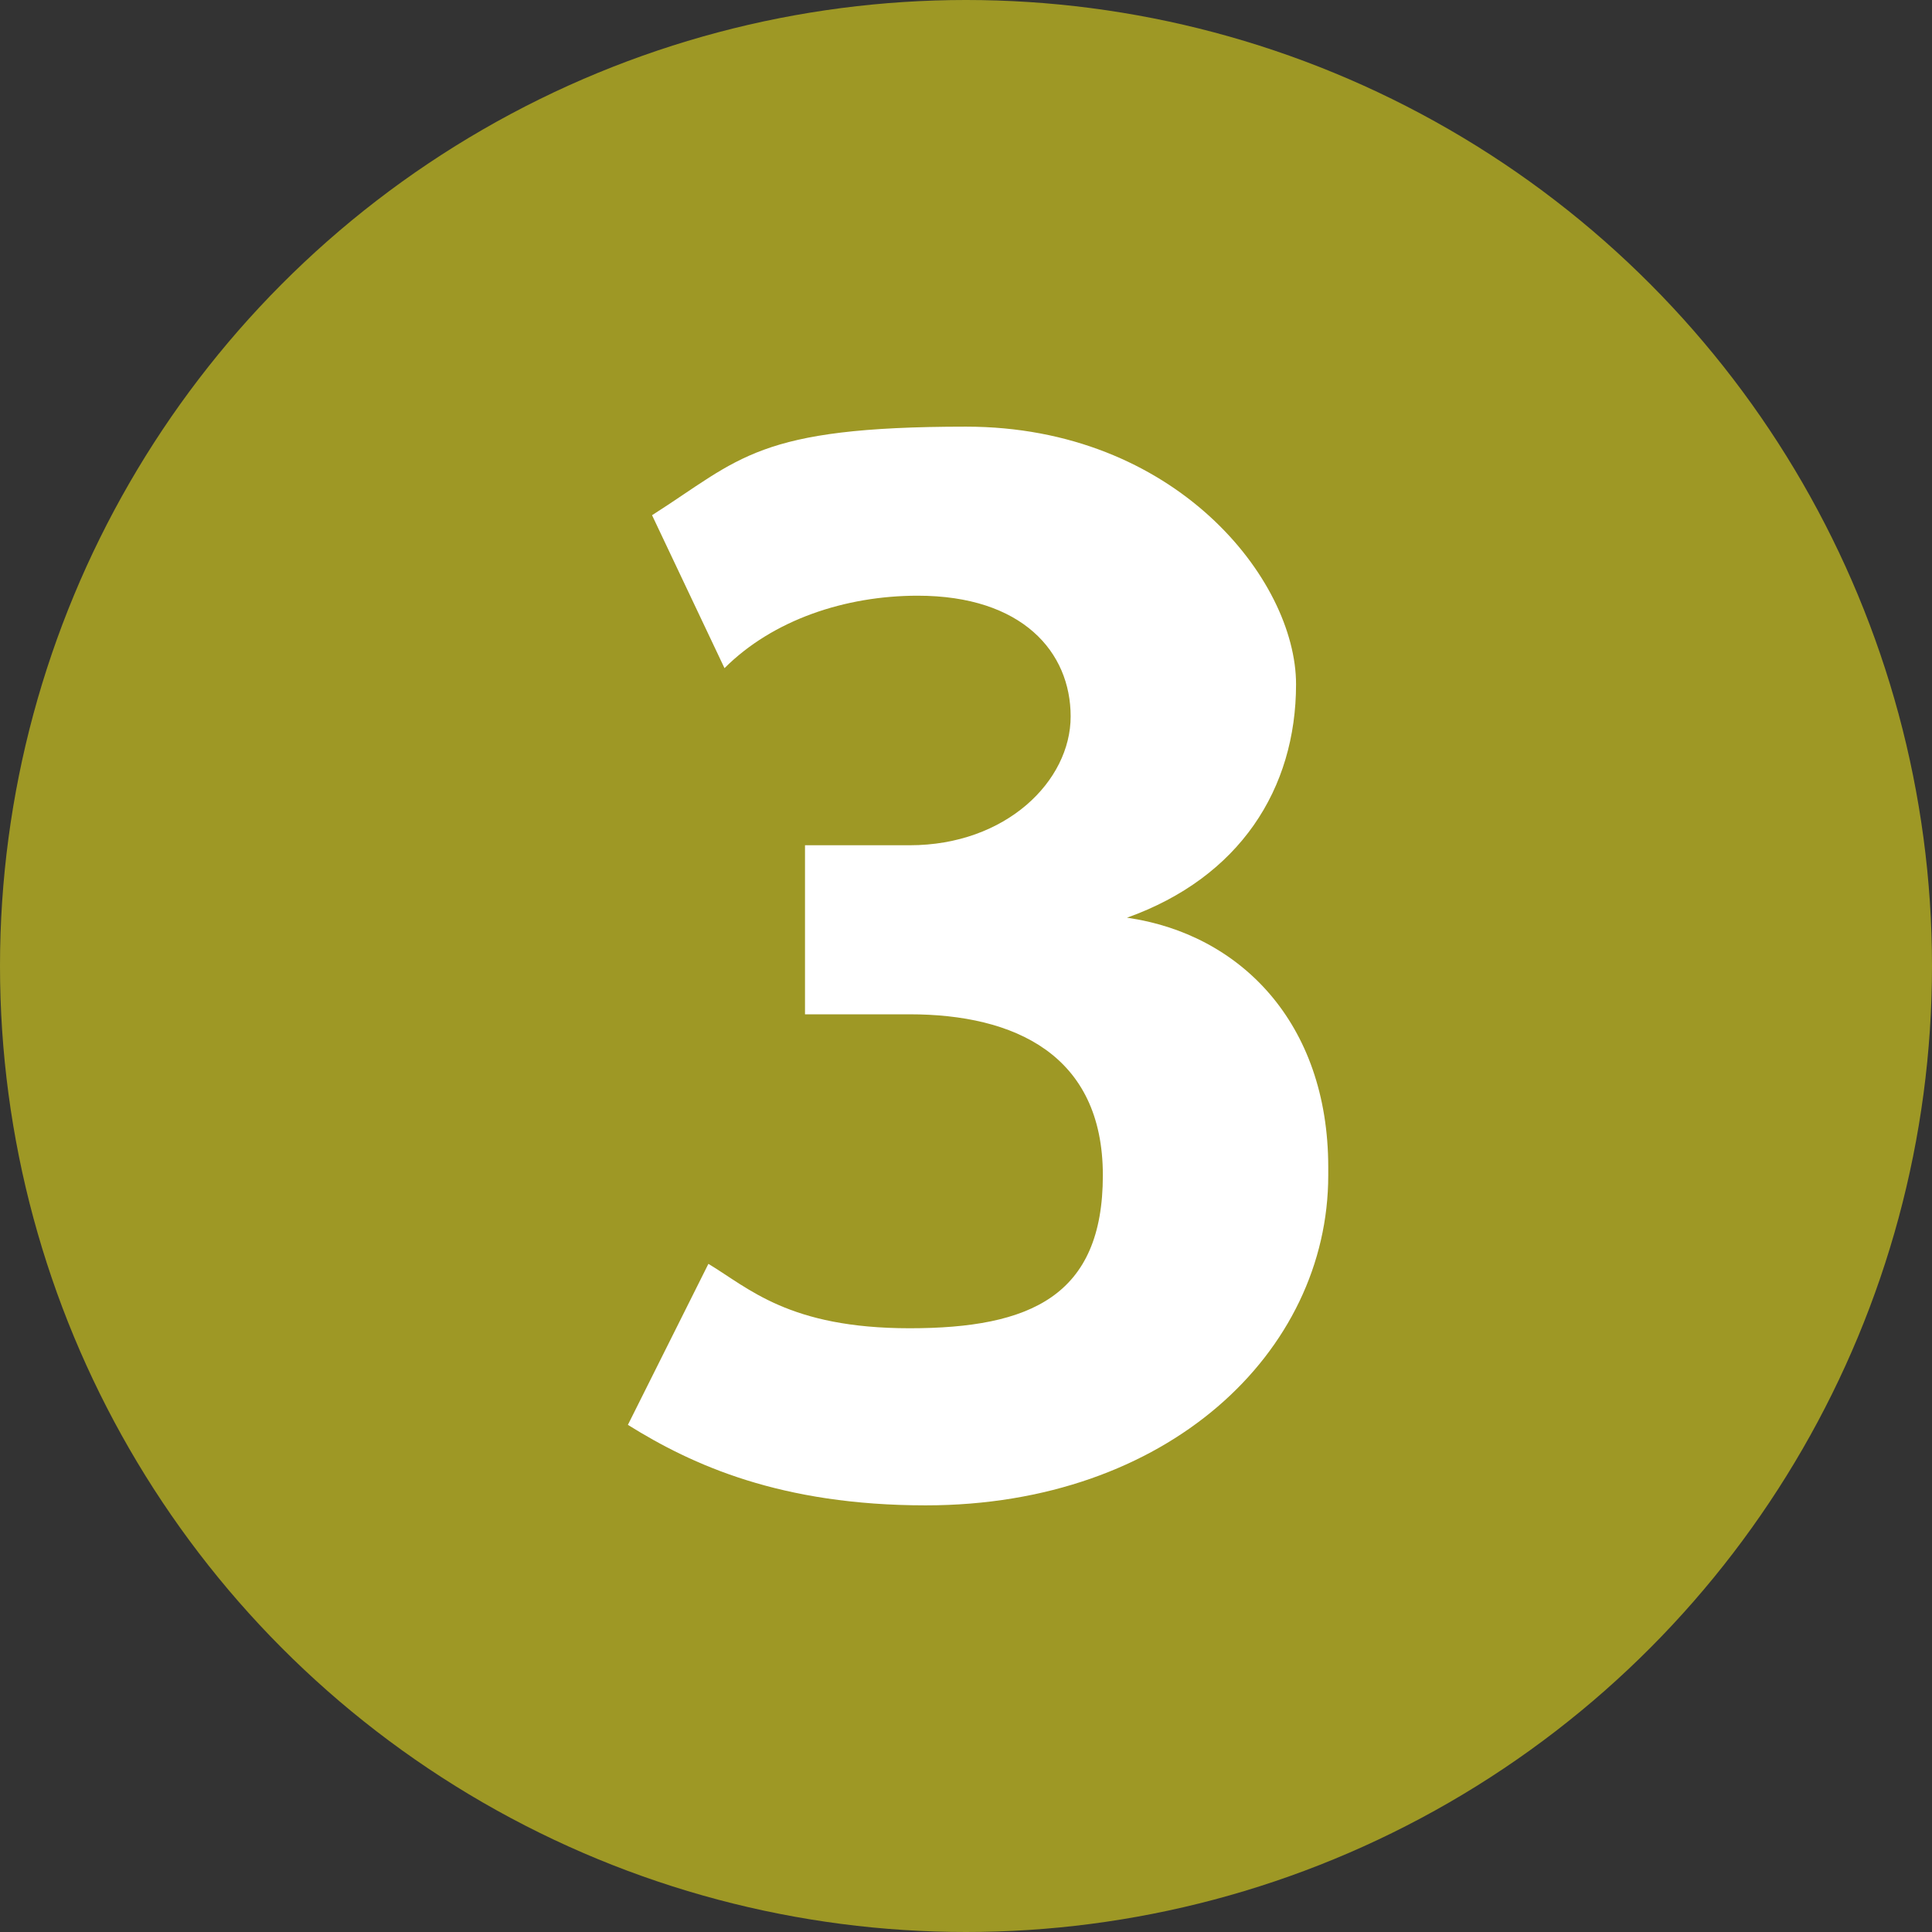
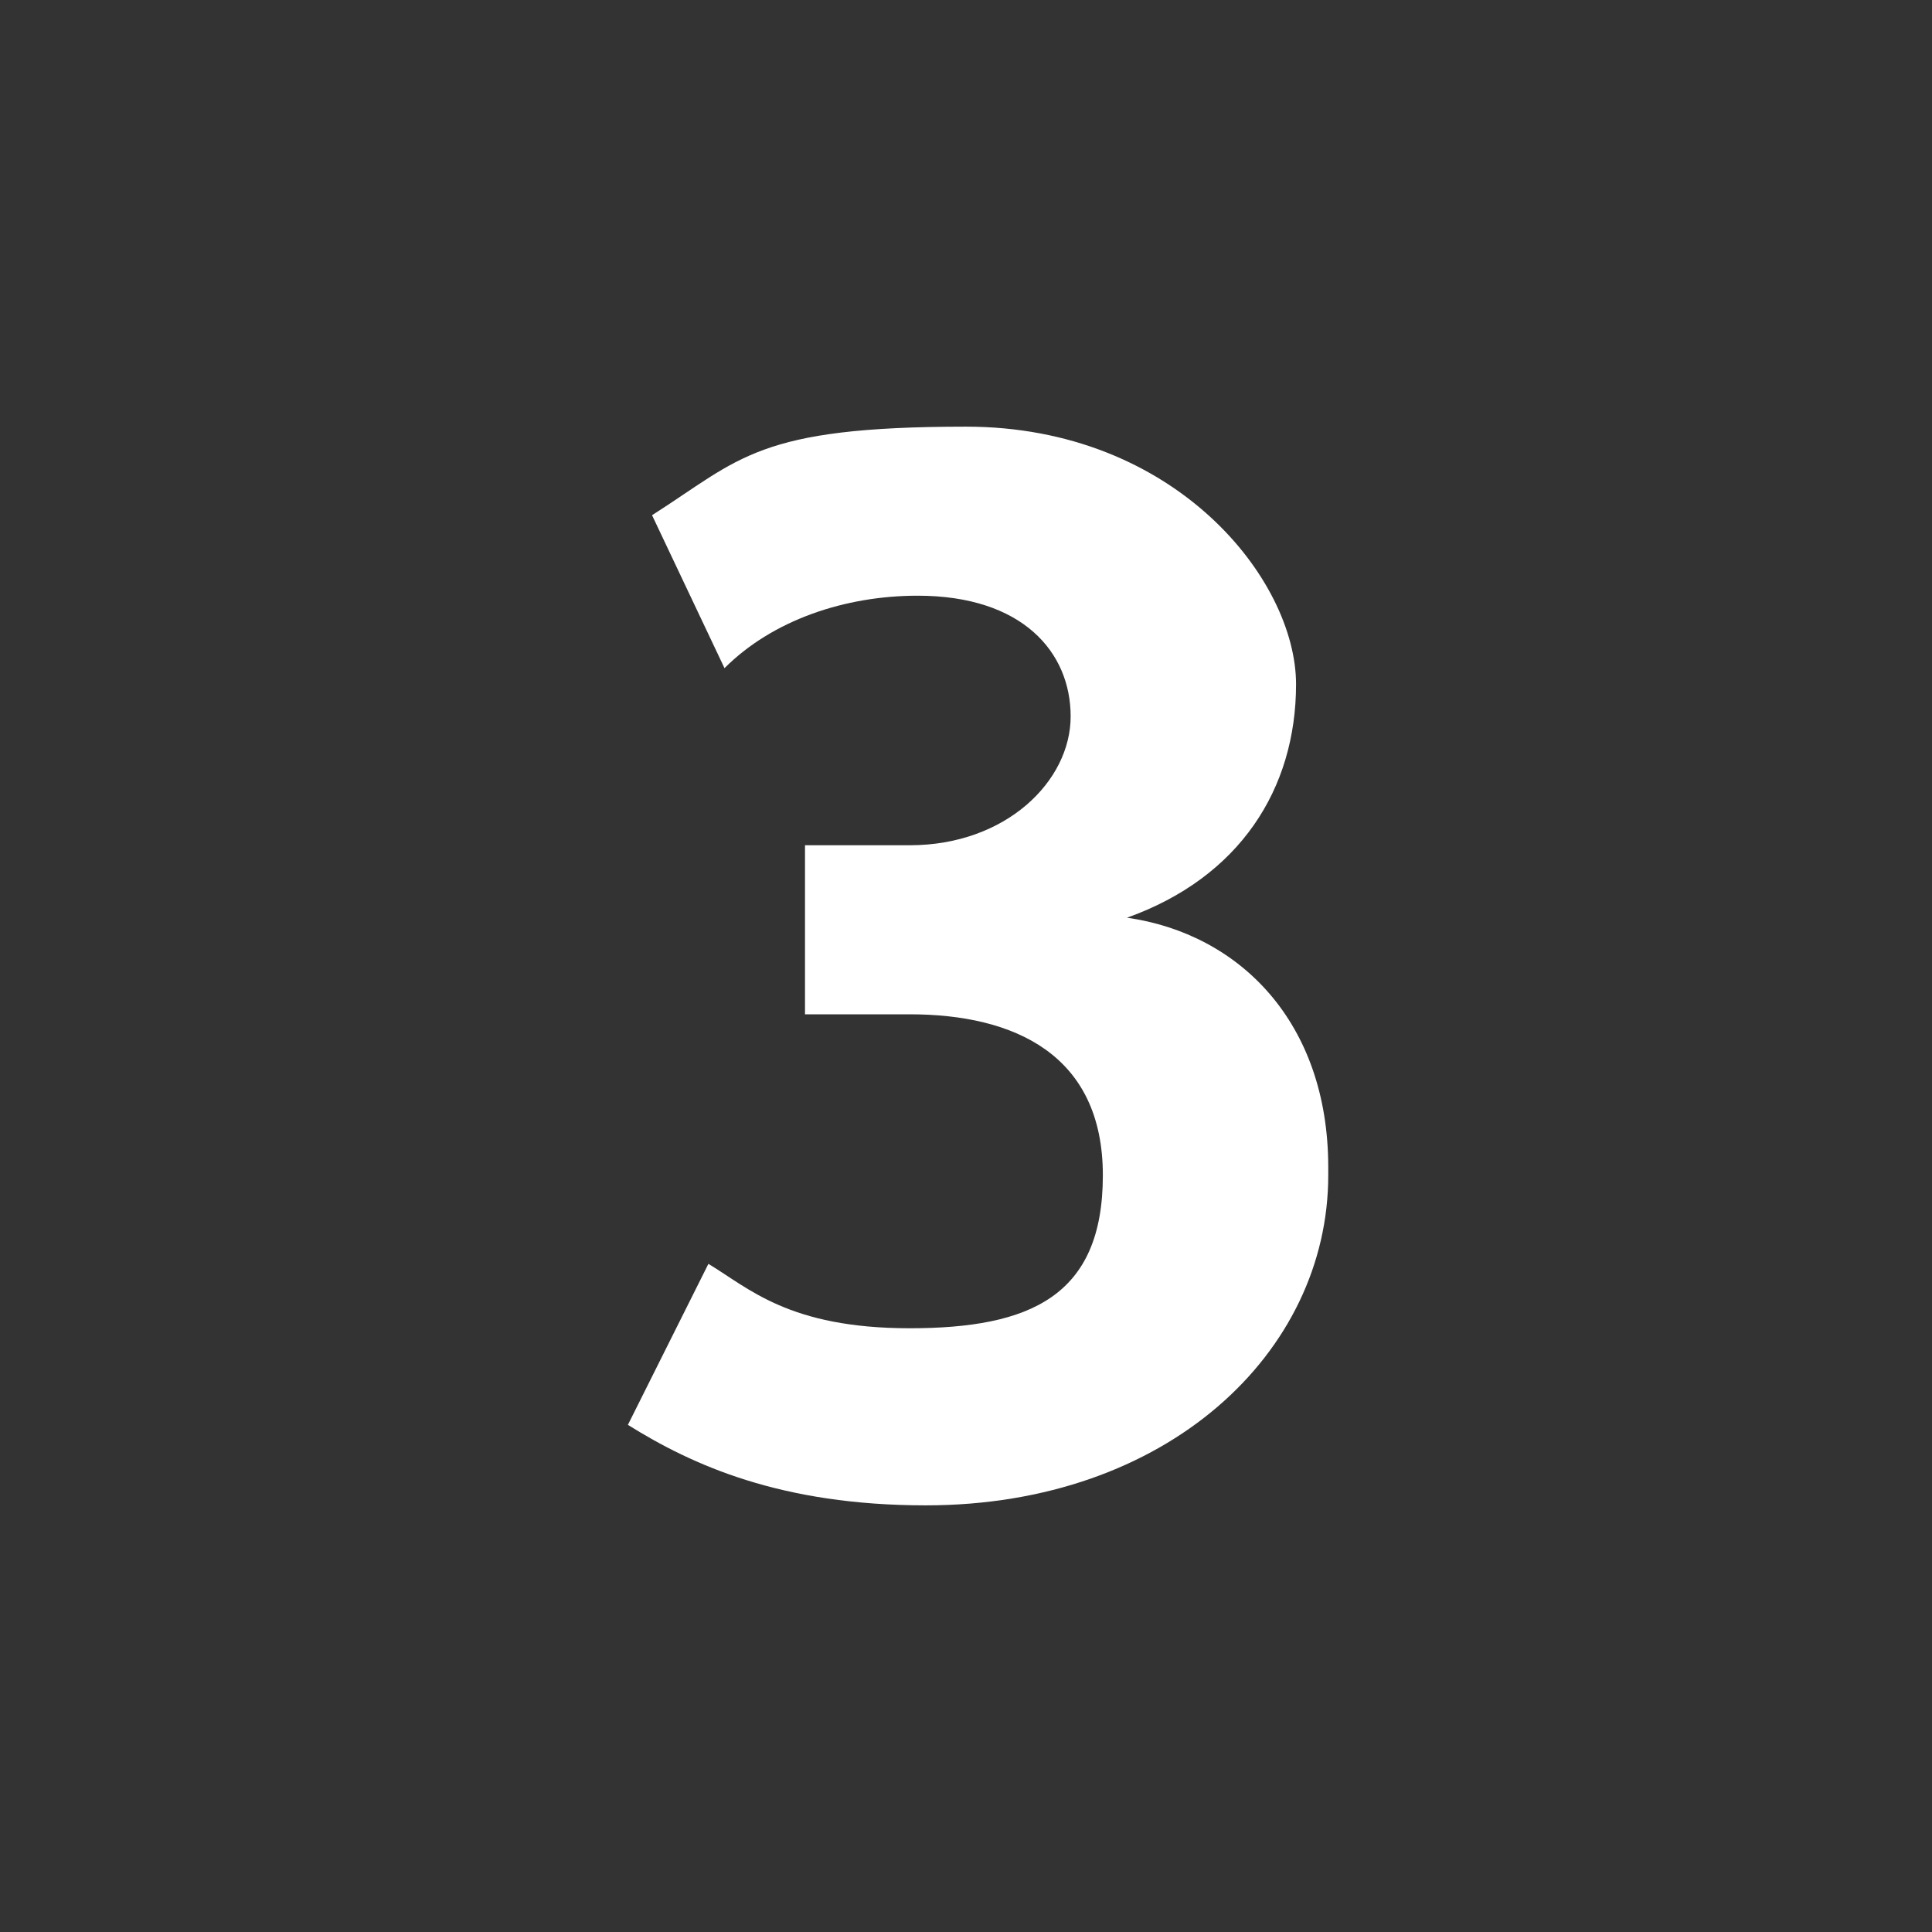
<svg xmlns="http://www.w3.org/2000/svg" id="Calque_2" viewBox="0 0 24 24">
  <rect x="0" y="0" width="24" height="24" fill="#333333" stroke="none" />
  <defs>
    <style>.cls-1{fill:#9e9825;}.cls-1,.cls-2{stroke-width:0px;}.cls-2{fill:#fff;}</style>
  </defs>
  <g id="Calque_11">
-     <circle class="cls-1" cx="12" cy="12" r="12" />
    <path class="cls-2" d="m16.5,14.5c0-1.8-1.1-2.9-2.5-3.1h0c1.4-.5,2.1-1.6,2.1-2.9s-1.5-3.2-4.1-3.2-2.8.4-3.9,1.1l.9,1.9c.6-.6,1.5-.9,2.4-.9,1.3,0,1.9.7,1.9,1.5s-.8,1.6-2,1.6h-1.3v2.1h1.3c1.3,0,2.4.5,2.4,2s-.9,1.9-2.4,1.9-2-.5-2.5-.8l-1,2c.8.5,1.9,1,3.7,1,3,0,5-1.9,5-4.1" />
  </g>
</svg>